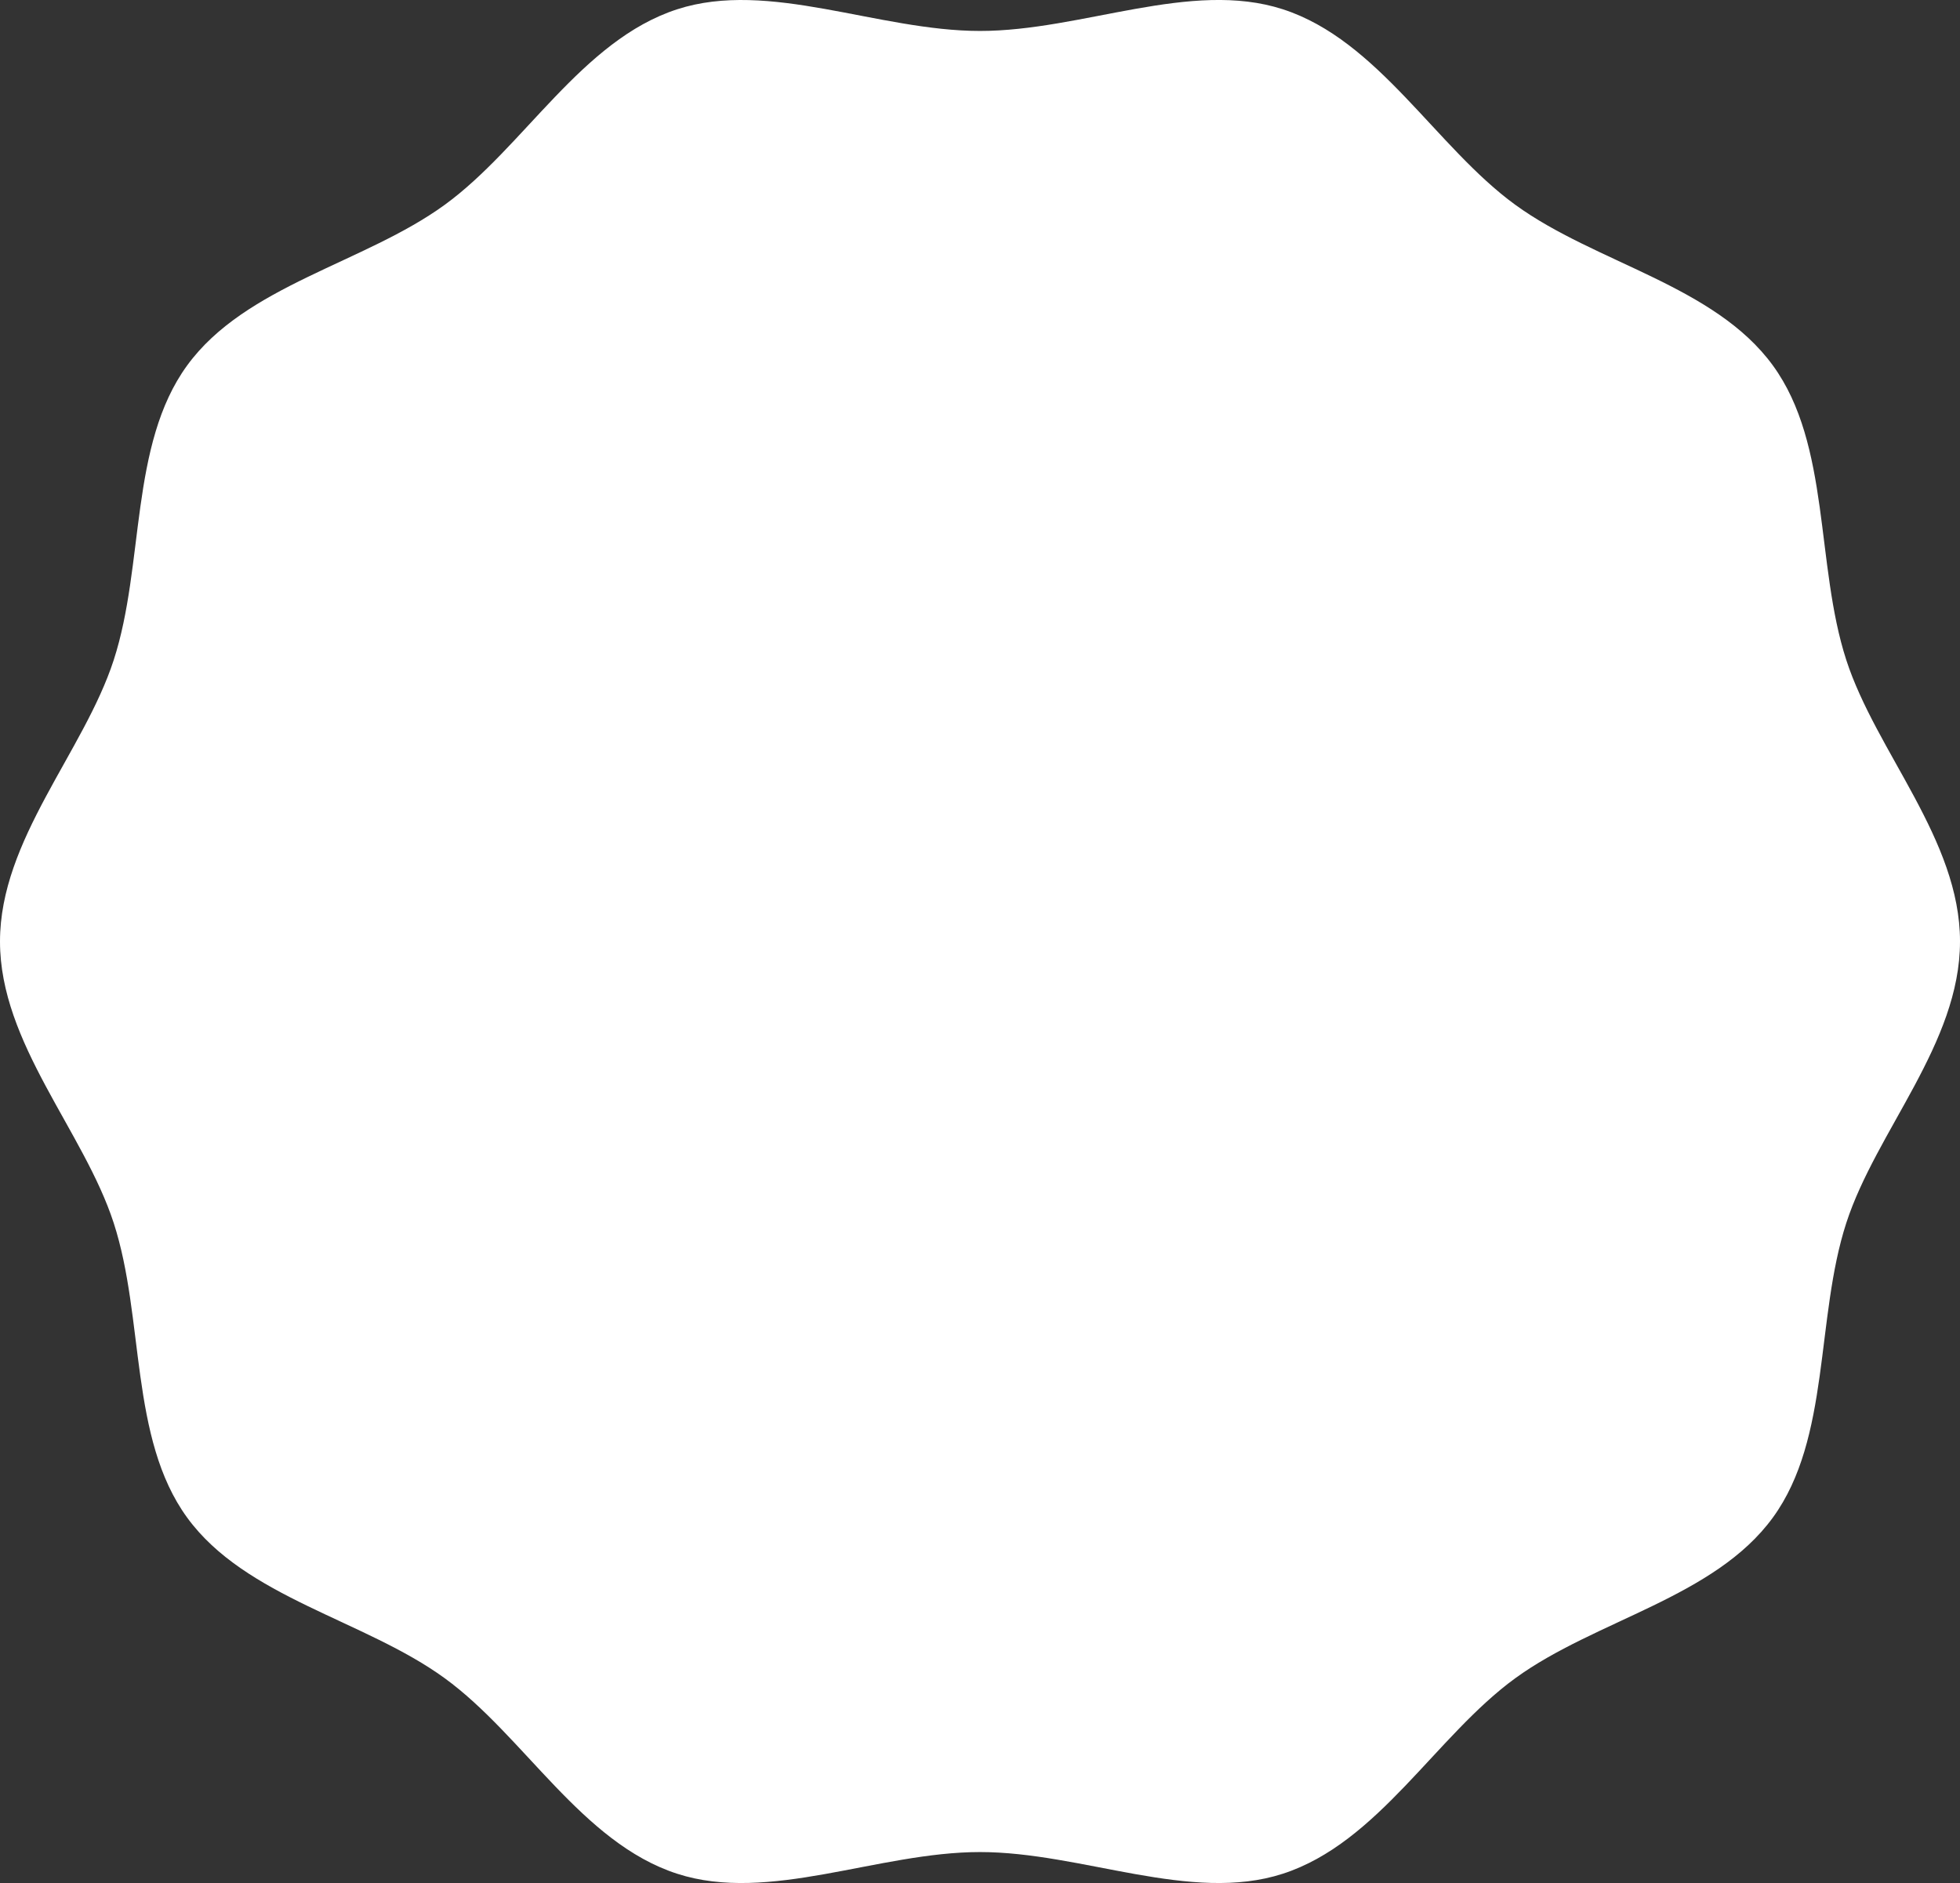
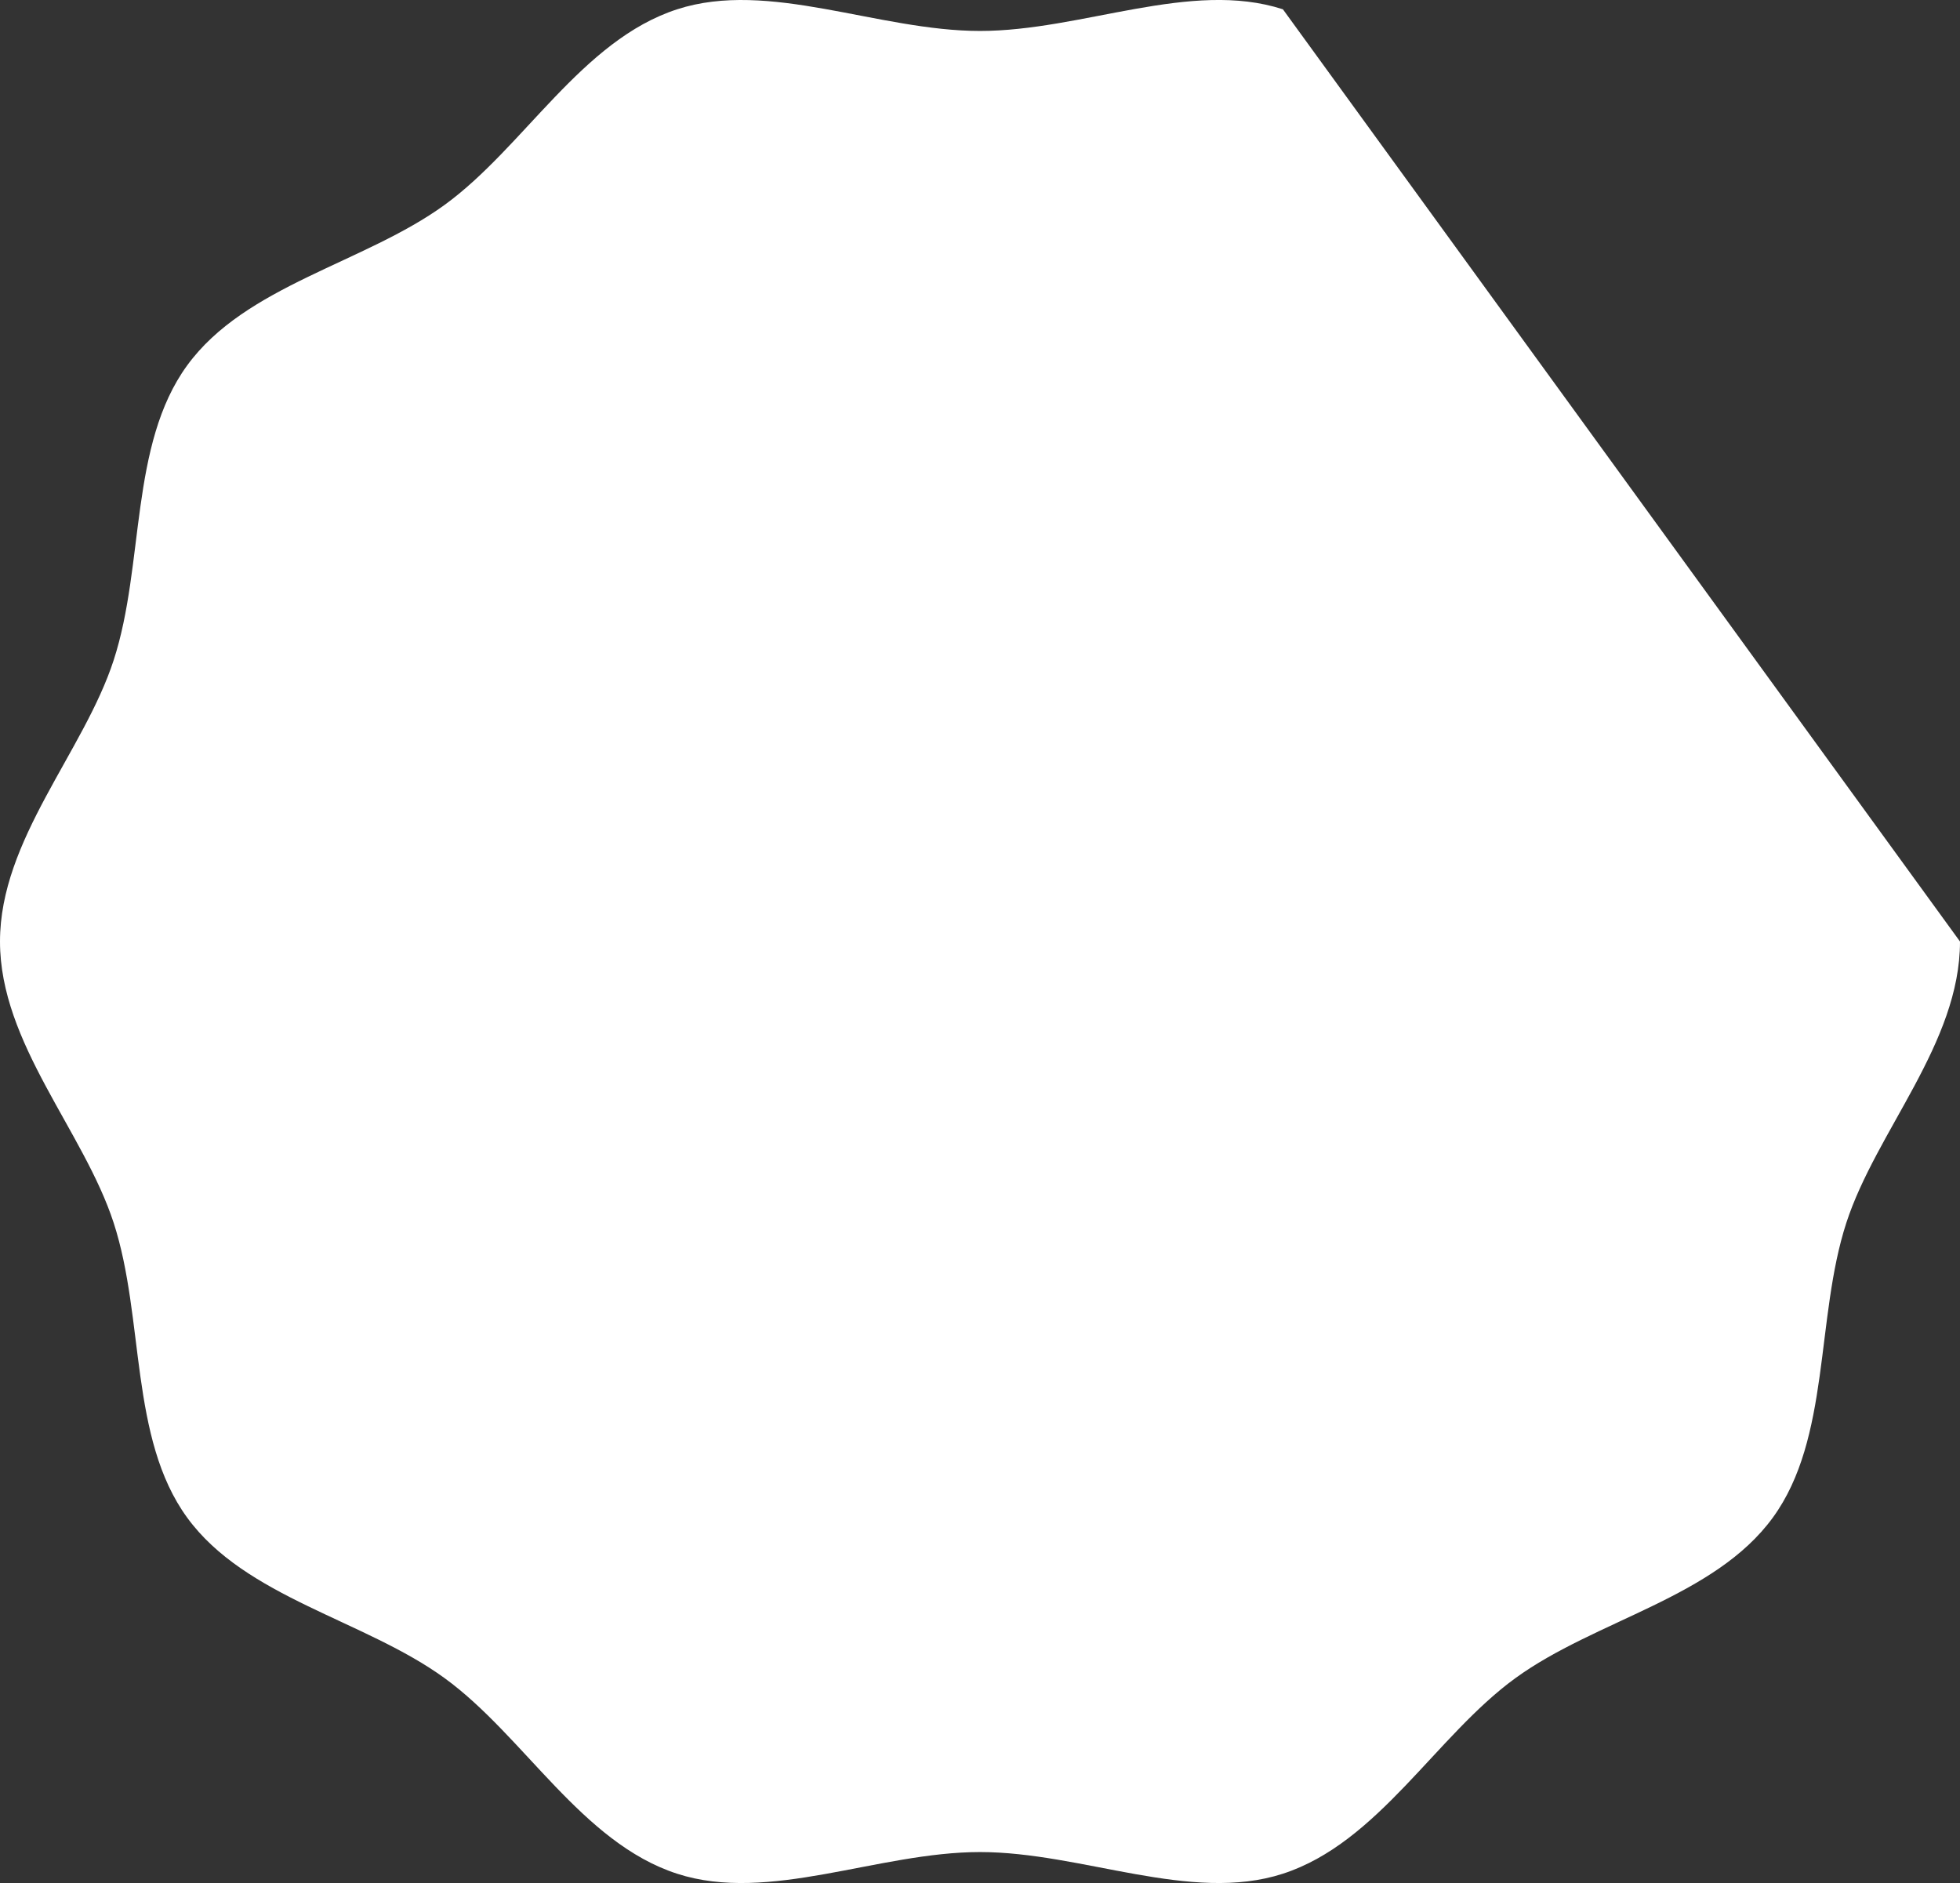
<svg xmlns="http://www.w3.org/2000/svg" width="285" height="273.833" viewBox="0 0 285 273.833">
  <rect x="0" y="0" width="285" height="273.833" fill="#333333" stroke="none" />
-   <path id="パス_3689" data-name="パス 3689" d="M285,136.915c0,14.828-12.19,27.551-16.535,40.929-4.5,13.868-2.273,31.295-10.674,42.837-8.484,11.659-25.8,14.884-37.461,23.369-11.542,8.4-19.917,23.923-33.784,28.426-13.381,4.345-29.218-3.149-44.047-3.149s-30.665,7.494-44.045,3.149c-13.868-4.5-22.242-20.026-33.785-28.426-11.658-8.485-28.978-11.71-37.462-23.369-8.4-11.542-6.171-28.969-10.673-42.836C12.19,164.466,0,151.743,0,136.915s12.19-27.551,16.535-40.929c4.5-13.868,2.273-31.295,10.674-42.837C35.692,41.49,53.012,38.265,64.67,29.78,76.212,21.38,84.587,5.857,98.454,1.354,111.833-2.991,127.671,4.5,142.5,4.5s30.666-7.494,44.046-3.149c13.867,4.5,22.242,20.026,33.785,28.426,11.657,8.485,28.978,11.71,37.461,23.369,8.4,11.542,6.172,28.969,10.674,42.836,4.345,13.38,16.535,26.1,16.535,40.93" transform="translate(0 0.001)" fill="#fff" />
+   <path id="パス_3689" data-name="パス 3689" d="M285,136.915c0,14.828-12.19,27.551-16.535,40.929-4.5,13.868-2.273,31.295-10.674,42.837-8.484,11.659-25.8,14.884-37.461,23.369-11.542,8.4-19.917,23.923-33.784,28.426-13.381,4.345-29.218-3.149-44.047-3.149s-30.665,7.494-44.045,3.149c-13.868-4.5-22.242-20.026-33.785-28.426-11.658-8.485-28.978-11.71-37.462-23.369-8.4-11.542-6.171-28.969-10.673-42.836C12.19,164.466,0,151.743,0,136.915s12.19-27.551,16.535-40.929c4.5-13.868,2.273-31.295,10.674-42.837C35.692,41.49,53.012,38.265,64.67,29.78,76.212,21.38,84.587,5.857,98.454,1.354,111.833-2.991,127.671,4.5,142.5,4.5s30.666-7.494,44.046-3.149" transform="translate(0 0.001)" fill="#fff" />
</svg>